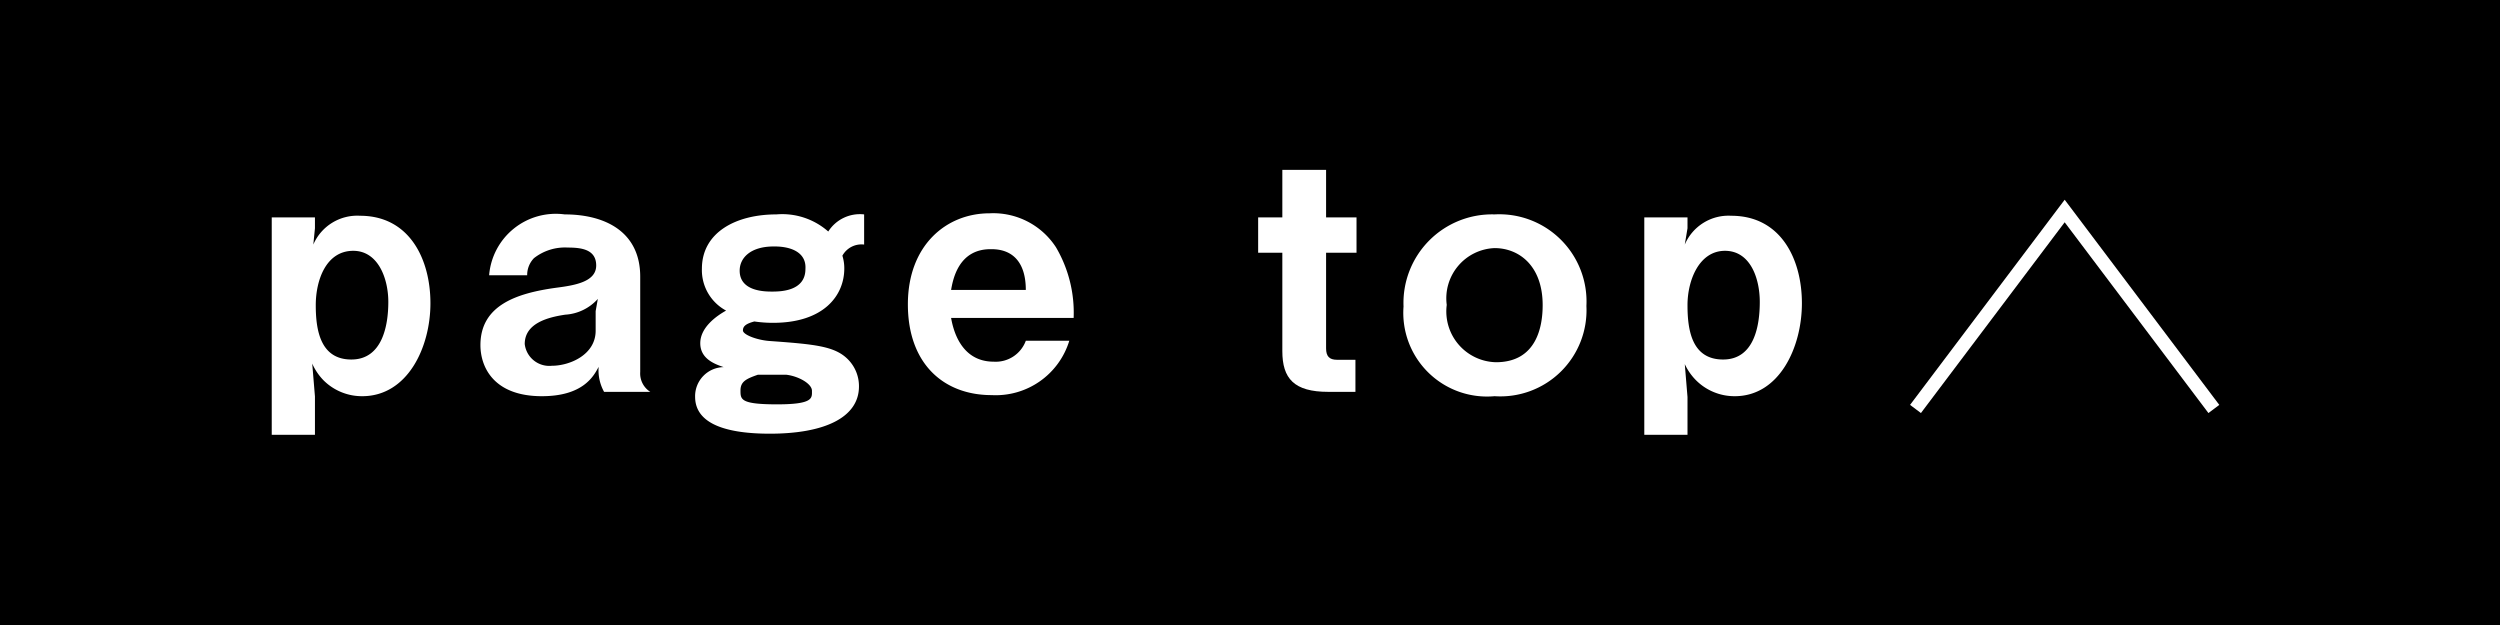
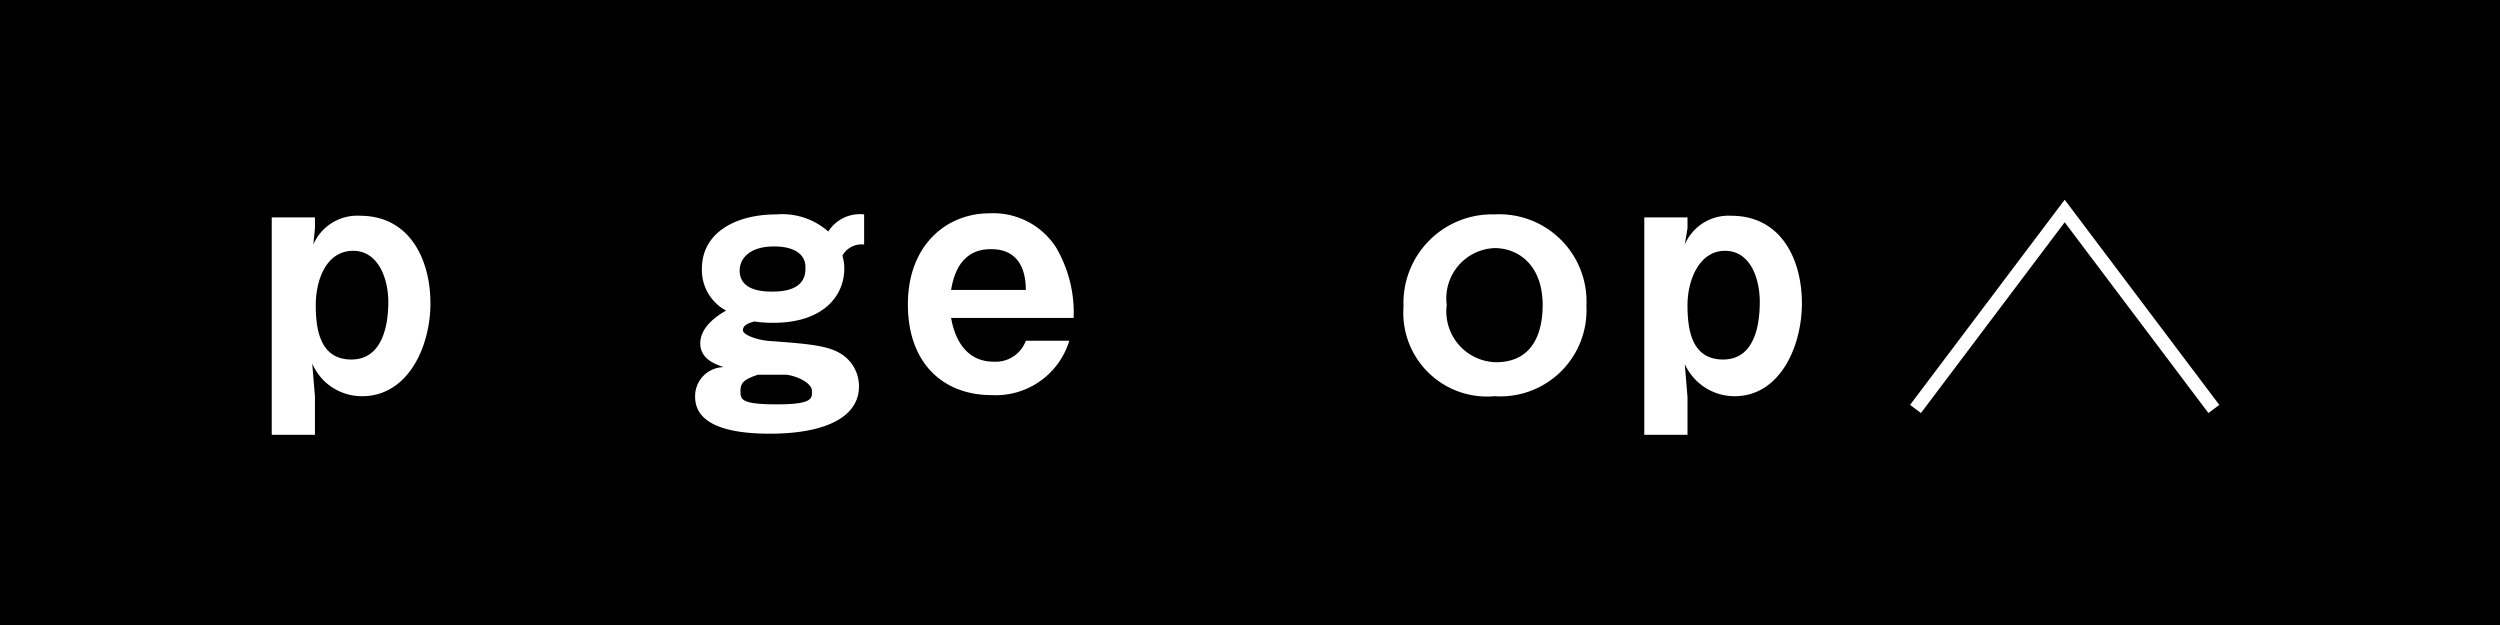
<svg xmlns="http://www.w3.org/2000/svg" viewBox="0 0 92 23">
  <defs>
    <style>.cls-1{fill:#fff;}</style>
  </defs>
  <rect width="92" height="23" />
  <path class="cls-1" d="M13.33,14.58A2,2,0,0,1,11.91,14a2.09,2.09,0,0,1-.42-.62l.1,1.21V16H10V8h1.59v.4L11.53,9a1.76,1.76,0,0,1,1.72-1.06c1.82,0,2.59,1.6,2.59,3.22S15,14.58,13.33,14.58ZM13,9.23c-1,0-1.38,1.08-1.38,2s.17,2,1.31,2,1.36-1.25,1.36-2.12S13.91,9.23,13,9.23Z" />
-   <path class="cls-1" d="M22.23,14.42a1.64,1.64,0,0,1-.2-.92c-.18.34-.57,1.08-2.09,1.08-1.77,0-2.26-1.07-2.26-1.88,0-1.47,1.34-1.91,2.78-2.11.7-.09,1.48-.22,1.48-.82s-.56-.66-1.05-.66a1.85,1.85,0,0,0-1.24.39.89.89,0,0,0-.25.63H18a2.46,2.46,0,0,1,2.78-2.24c1.49,0,2.78.64,2.78,2.29v3.51a.8.8,0,0,0,.37.73ZM20.8,11.58c-.6.09-1.49.3-1.49,1.08a.91.91,0,0,0,1,.8c.65,0,1.61-.4,1.61-1.29v-.72L22,11A1.75,1.75,0,0,1,20.8,11.58Z" />
  <path class="cls-1" d="M31,9.41a1.55,1.55,0,0,1,.07.47c0,1-.76,2-2.62,2a4.67,4.67,0,0,1-.69-.05c-.3.08-.42.17-.42.33s.53.36,1,.39c1.66.12,2.38.19,2.86.67a1.4,1.4,0,0,1,.41,1c0,1.14-1.26,1.74-3.28,1.74-1.51,0-2.75-.32-2.75-1.36a1.07,1.07,0,0,1,1.05-1.09c-.32-.11-.86-.3-.86-.88s.59-1,.95-1.2a1.69,1.69,0,0,1-.89-1.54c0-1.35,1.27-2,2.74-2a2.56,2.56,0,0,1,1.91.63,1.38,1.38,0,0,1,1.32-.63V9A.8.8,0,0,0,31,9.41Zm-2.53-.34c-.85,0-1.25.42-1.25.89,0,.75.89.77,1.18.77s1.24,0,1.24-.83C29.68,9.3,29.13,9.07,28.51,9.07Zm.42,4.72-1,0c-.43.15-.64.25-.64.58s0,.51,1.35.51,1.28-.24,1.28-.5S29.38,13.84,28.93,13.79Z" />
  <path class="cls-1" d="M35,11.7c.06.32.3,1.61,1.57,1.61a1.18,1.18,0,0,0,1.18-.77h1.6a2.83,2.83,0,0,1-2.86,2c-1.76,0-3.08-1.15-3.08-3.34s1.43-3.35,3-3.35A2.75,2.75,0,0,1,38.86,9.1a4.75,4.75,0,0,1,.65,2.6Zm1.45-2.53c-1.17,0-1.38,1.1-1.45,1.5h2.75C37.75,9.68,37.29,9.17,36.49,9.17Z" />
-   <path class="cls-1" d="M48.8,9.3v3.52c0,.29.12.42.4.42h.68v1.18h-1c-1.26,0-1.69-.49-1.69-1.5V9.3h-.89V8h.89V6.25H48.8V8h1.12V9.3Z" />
  <path class="cls-1" d="M55,14.58a3.08,3.08,0,0,1-3.35-3.3A3.26,3.26,0,0,1,55,7.89a3.21,3.21,0,0,1,3.38,3.37A3.17,3.17,0,0,1,55,14.58Zm0-5.45a1.85,1.85,0,0,0-1.76,2.09,1.87,1.87,0,0,0,1.81,2.11c1.49,0,1.72-1.3,1.72-2.1C56.77,9.77,55.89,9.13,55,9.13Z" />
-   <path class="cls-1" d="M63.84,14.58A2,2,0,0,1,62.42,14,2.09,2.09,0,0,1,62,13.4l.1,1.21V16H60.51V8H62.1v.4L62,9a1.75,1.75,0,0,1,1.71-1.06c1.83,0,2.6,1.6,2.6,3.22S65.48,14.58,63.84,14.58Zm-.36-5.35c-.95,0-1.38,1.08-1.38,2s.16,2,1.31,2,1.35-1.25,1.35-2.12S64.41,9.23,63.48,9.23Z" />
+   <path class="cls-1" d="M63.84,14.58A2,2,0,0,1,62.42,14,2.09,2.09,0,0,1,62,13.4l.1,1.21V16H60.51V8H62.1v.4L62,9a1.75,1.75,0,0,1,1.71-1.06c1.83,0,2.6,1.6,2.6,3.22S65.48,14.58,63.84,14.58Zm-.36-5.35c-.95,0-1.38,1.08-1.38,2s.16,2,1.31,2,1.35-1.25,1.35-2.12S64.41,9.23,63.48,9.23" />
  <polygon class="cls-1" points="81.67 14.9 81.27 15.2 75.98 8.18 70.69 15.2 70.29 14.9 75.98 7.35 81.67 14.9" />
</svg>